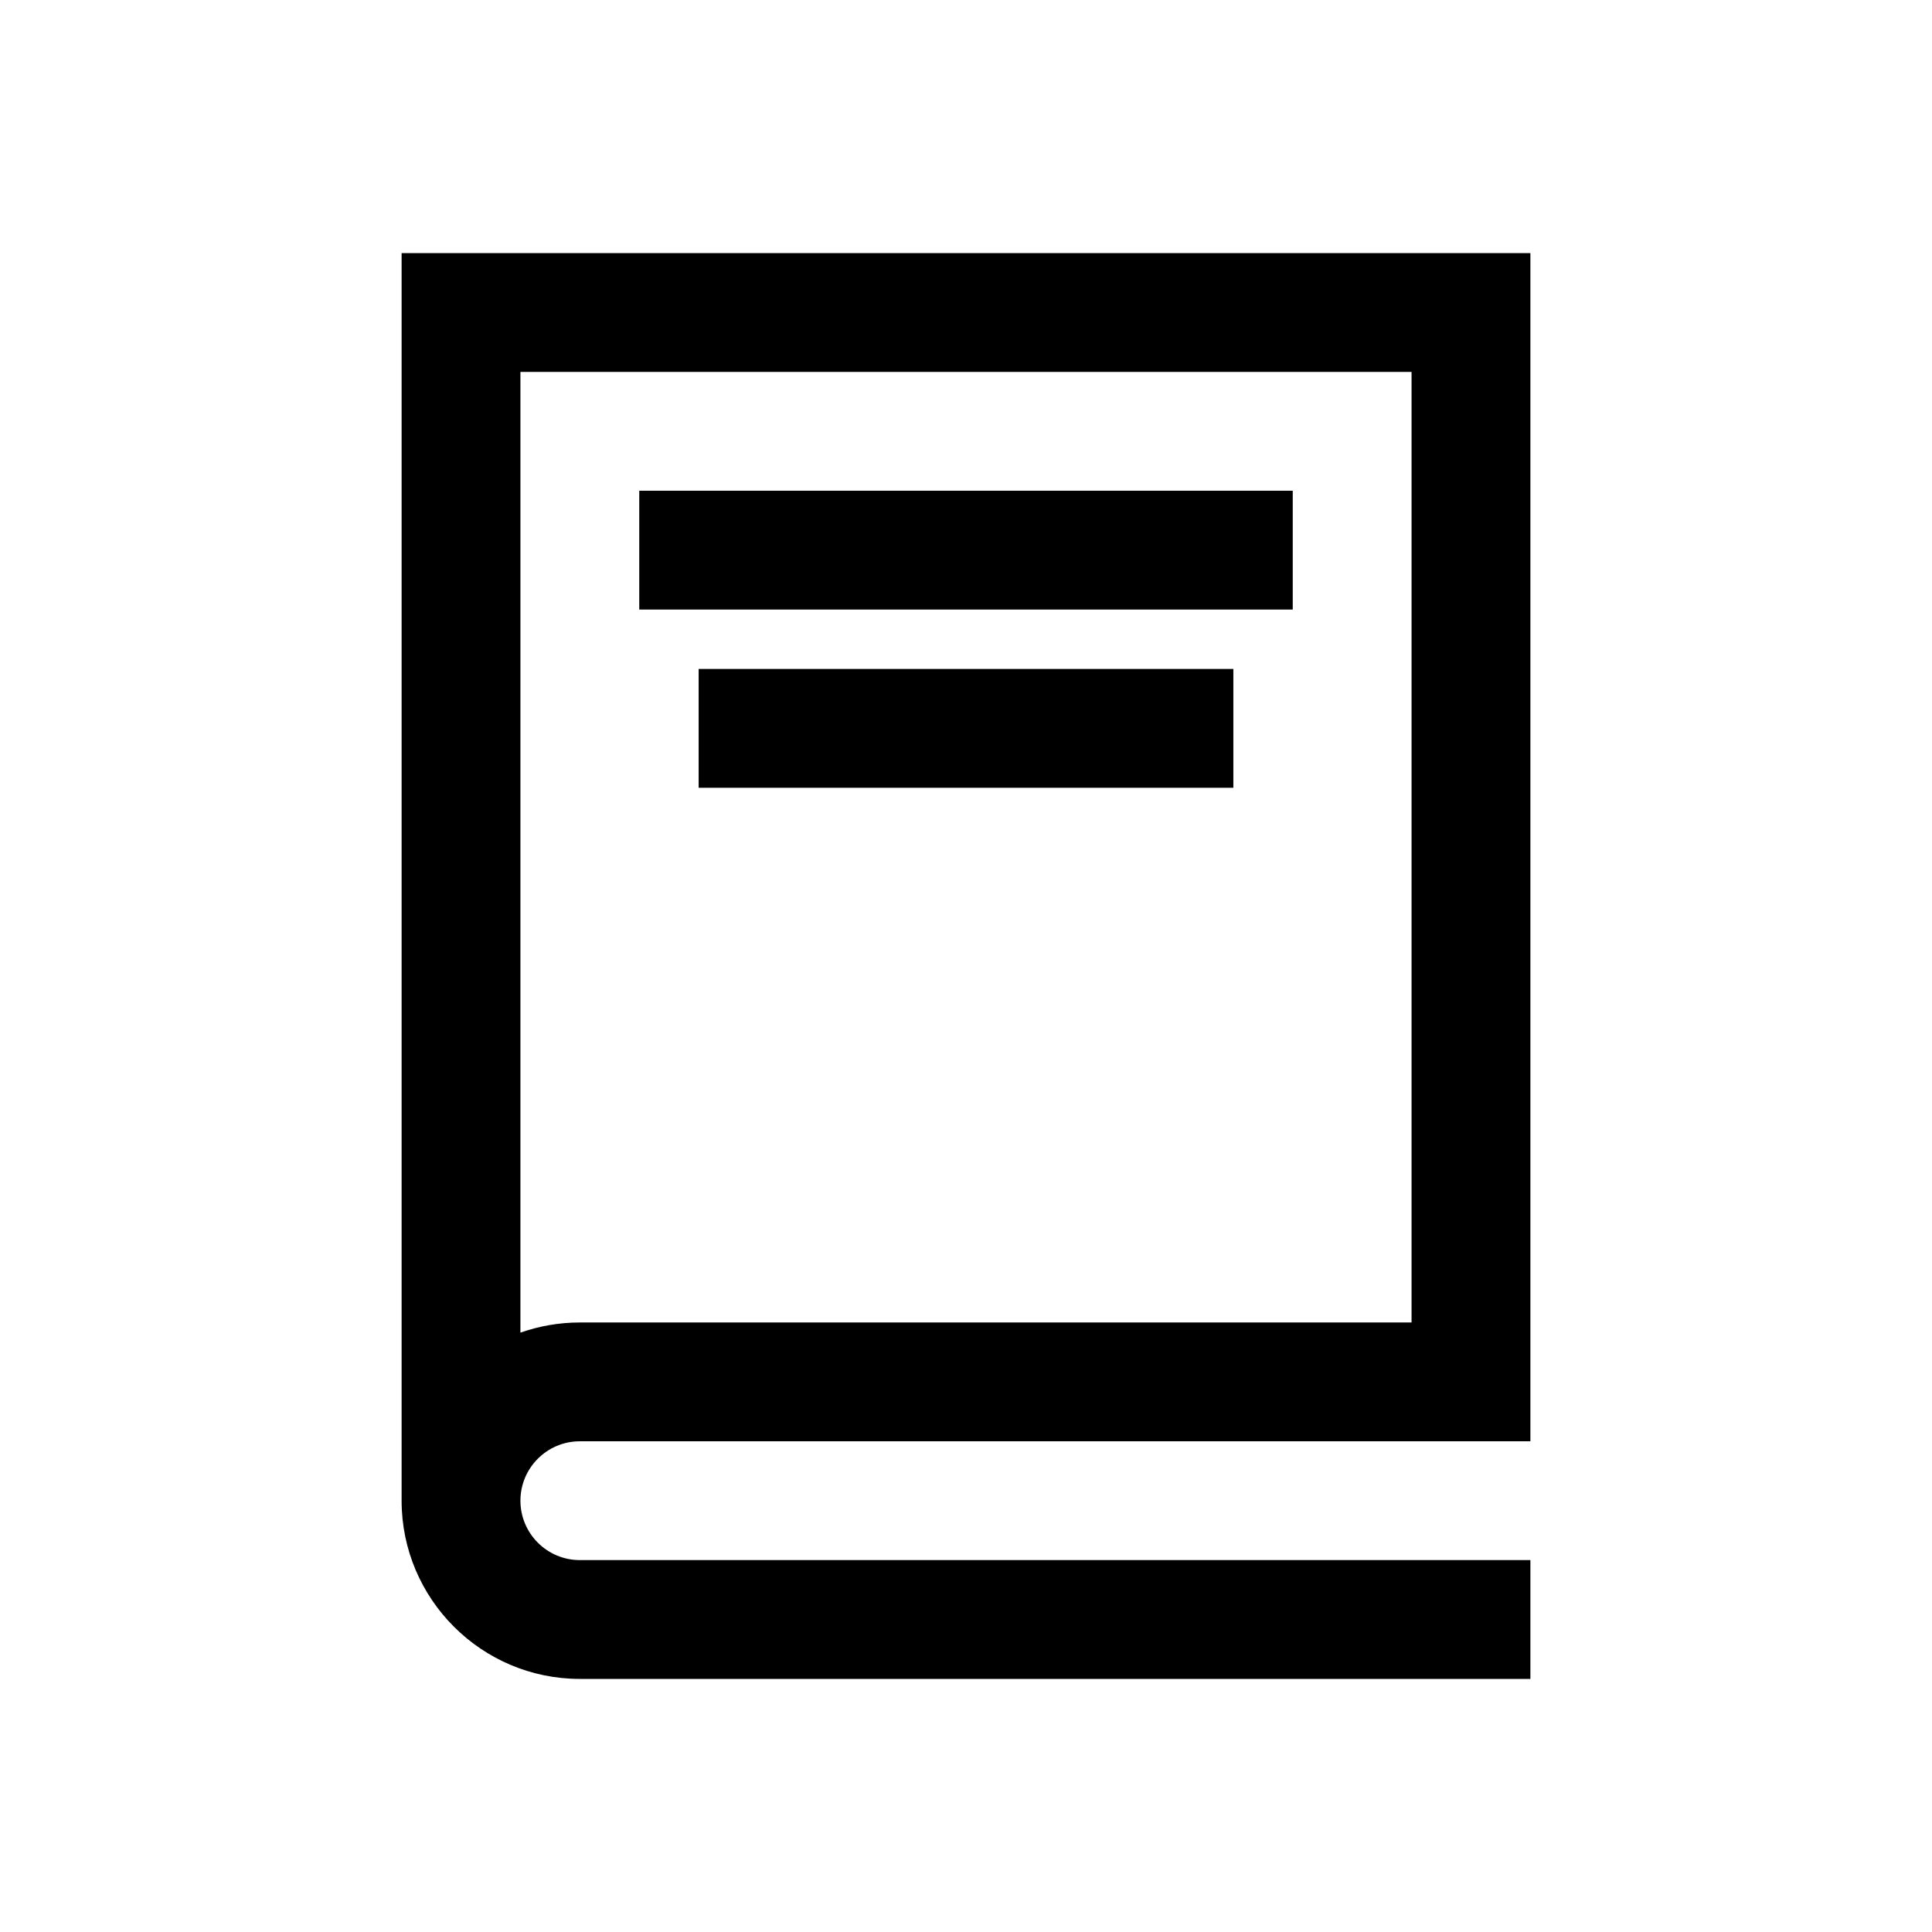
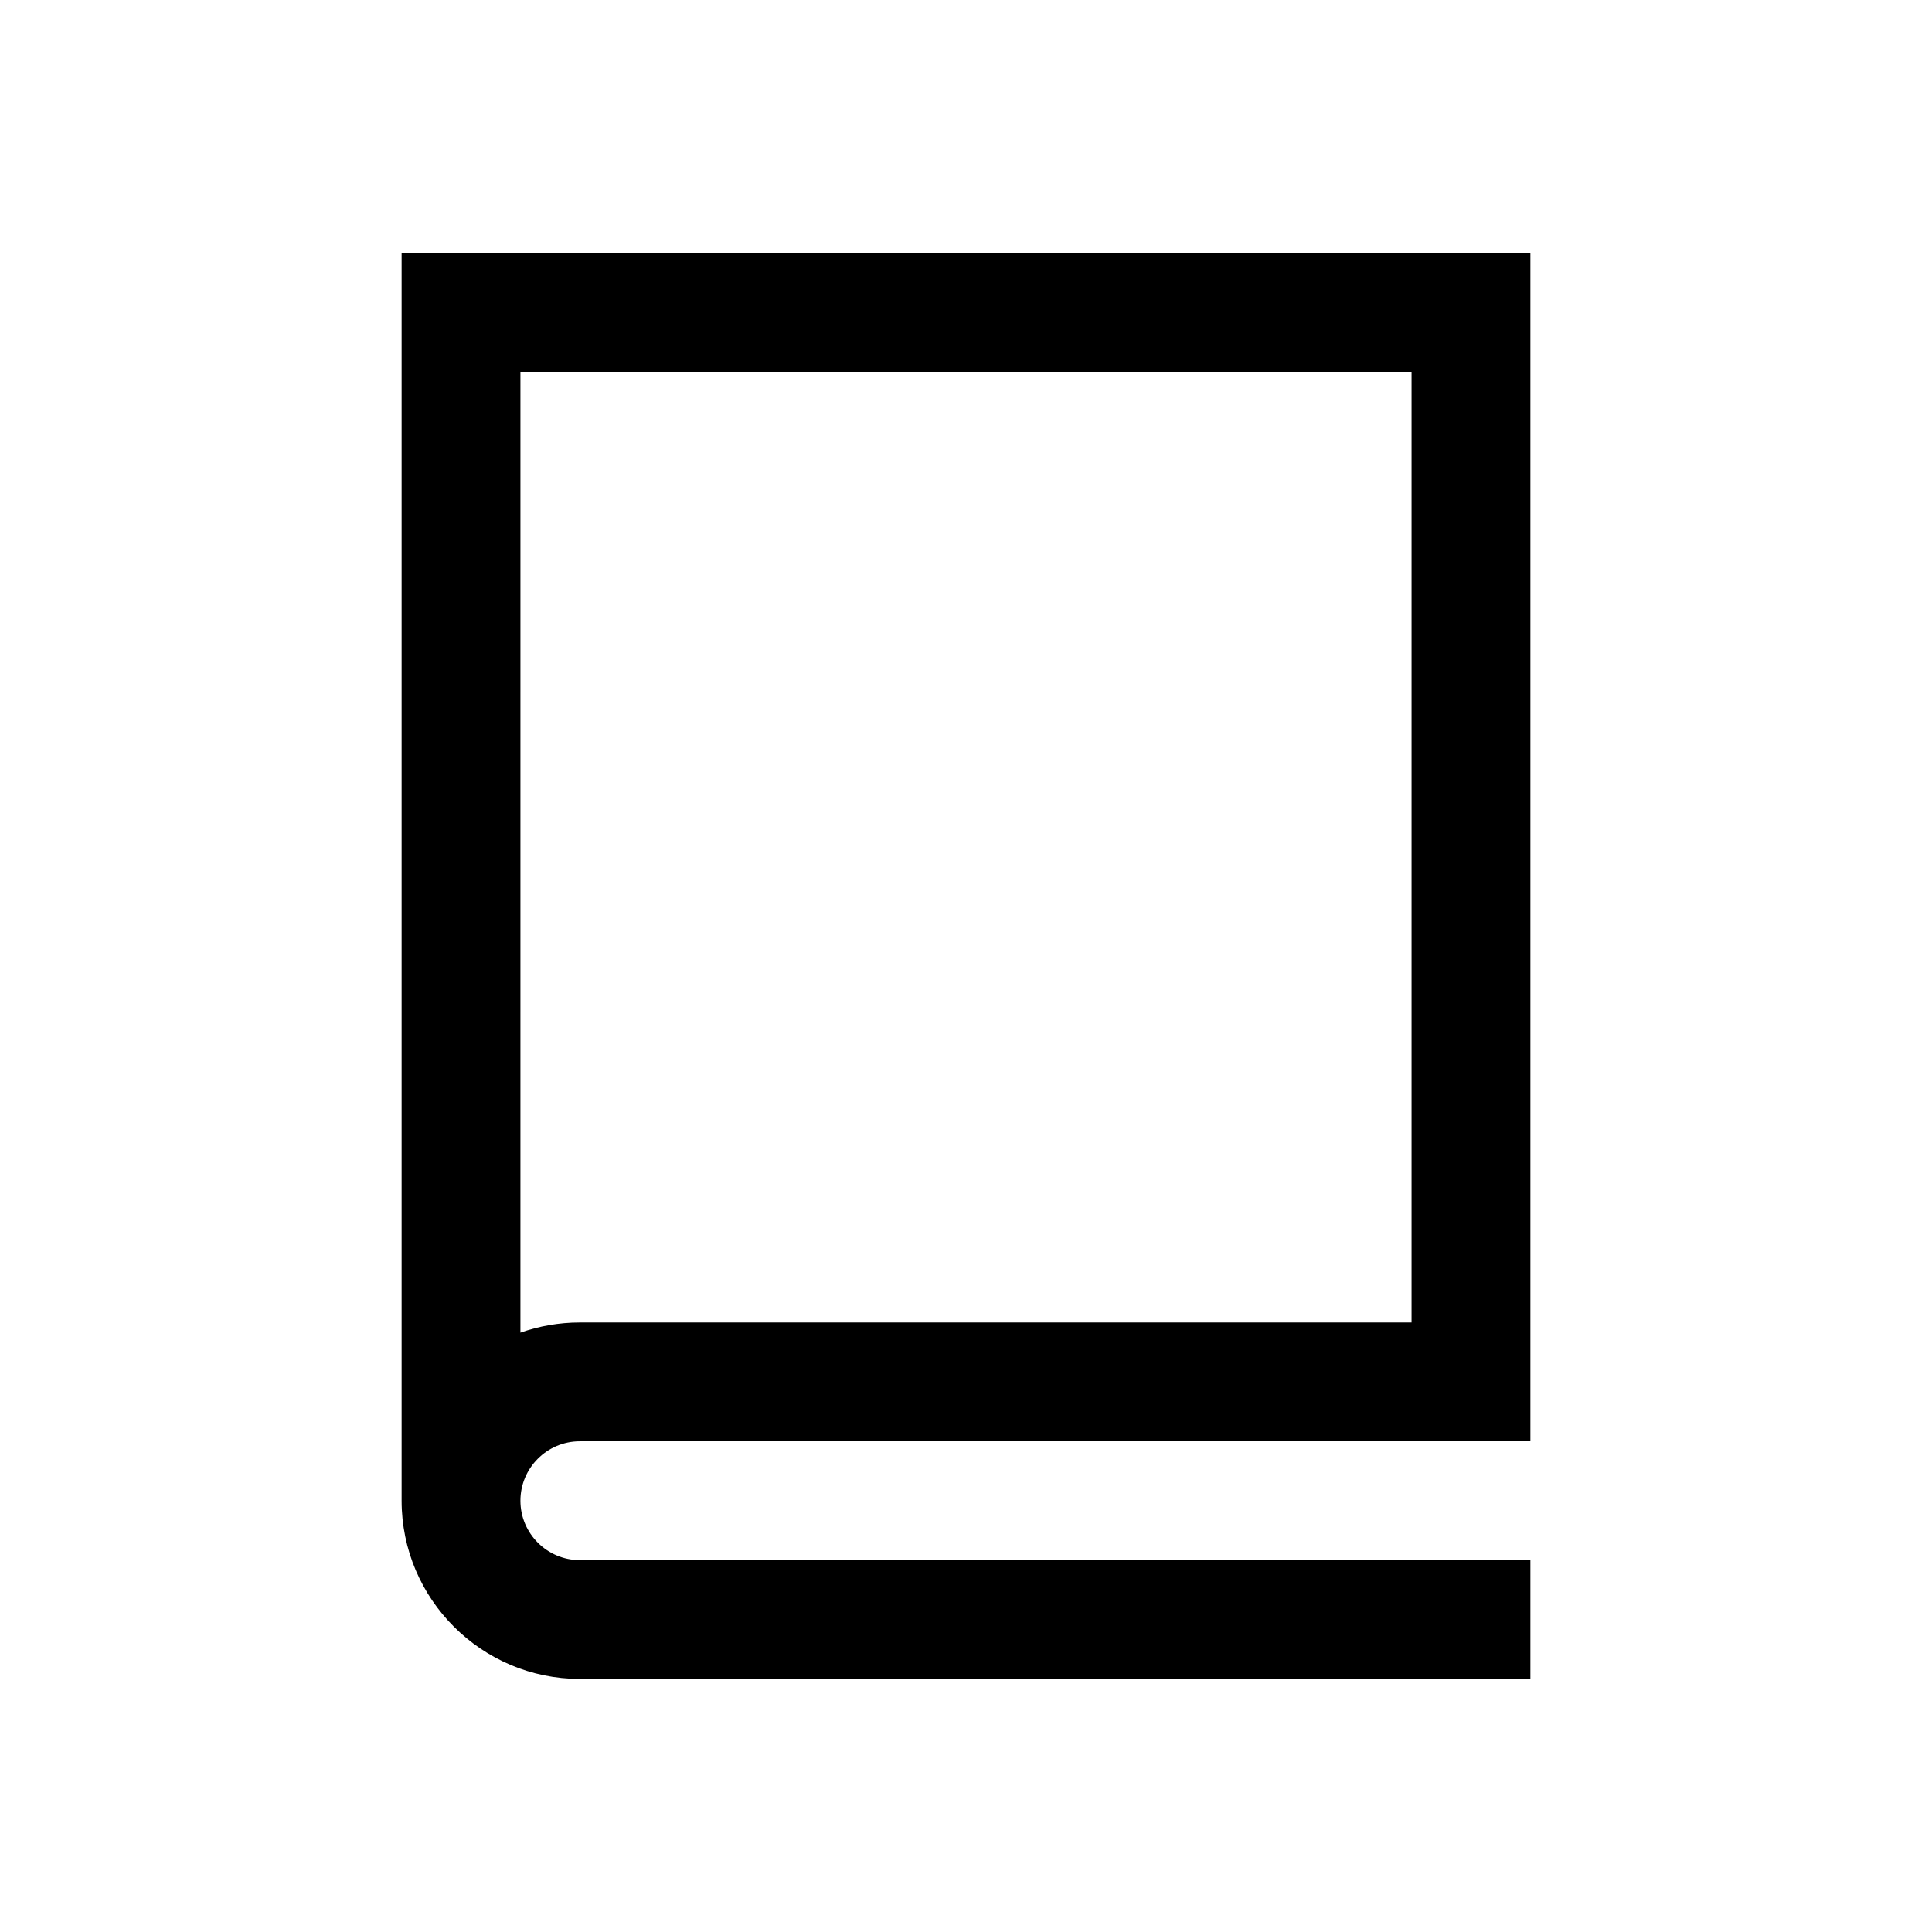
<svg xmlns="http://www.w3.org/2000/svg" fill="#000000" width="800px" height="800px" version="1.1" viewBox="144 144 512 512">
  <g>
    <path d="m250.43 541.7c0 26.039 21.191 47.23 47.23 47.23h251.91v-31.488h-251.91c-8.676 0-15.742-7.055-15.742-15.742 0-8.691 7.07-15.742 15.742-15.742h251.91v-314.88h-299.14zm31.488-299.14h236.16v251.91h-220.42c-5.527 0-10.816 0.961-15.742 2.691z" />
-     <path d="m313.41 274.05h173.18v31.488h-173.18z" />
-     <path d="m329.15 321.28h141.7v31.488h-141.7z" />
  </g>
</svg>